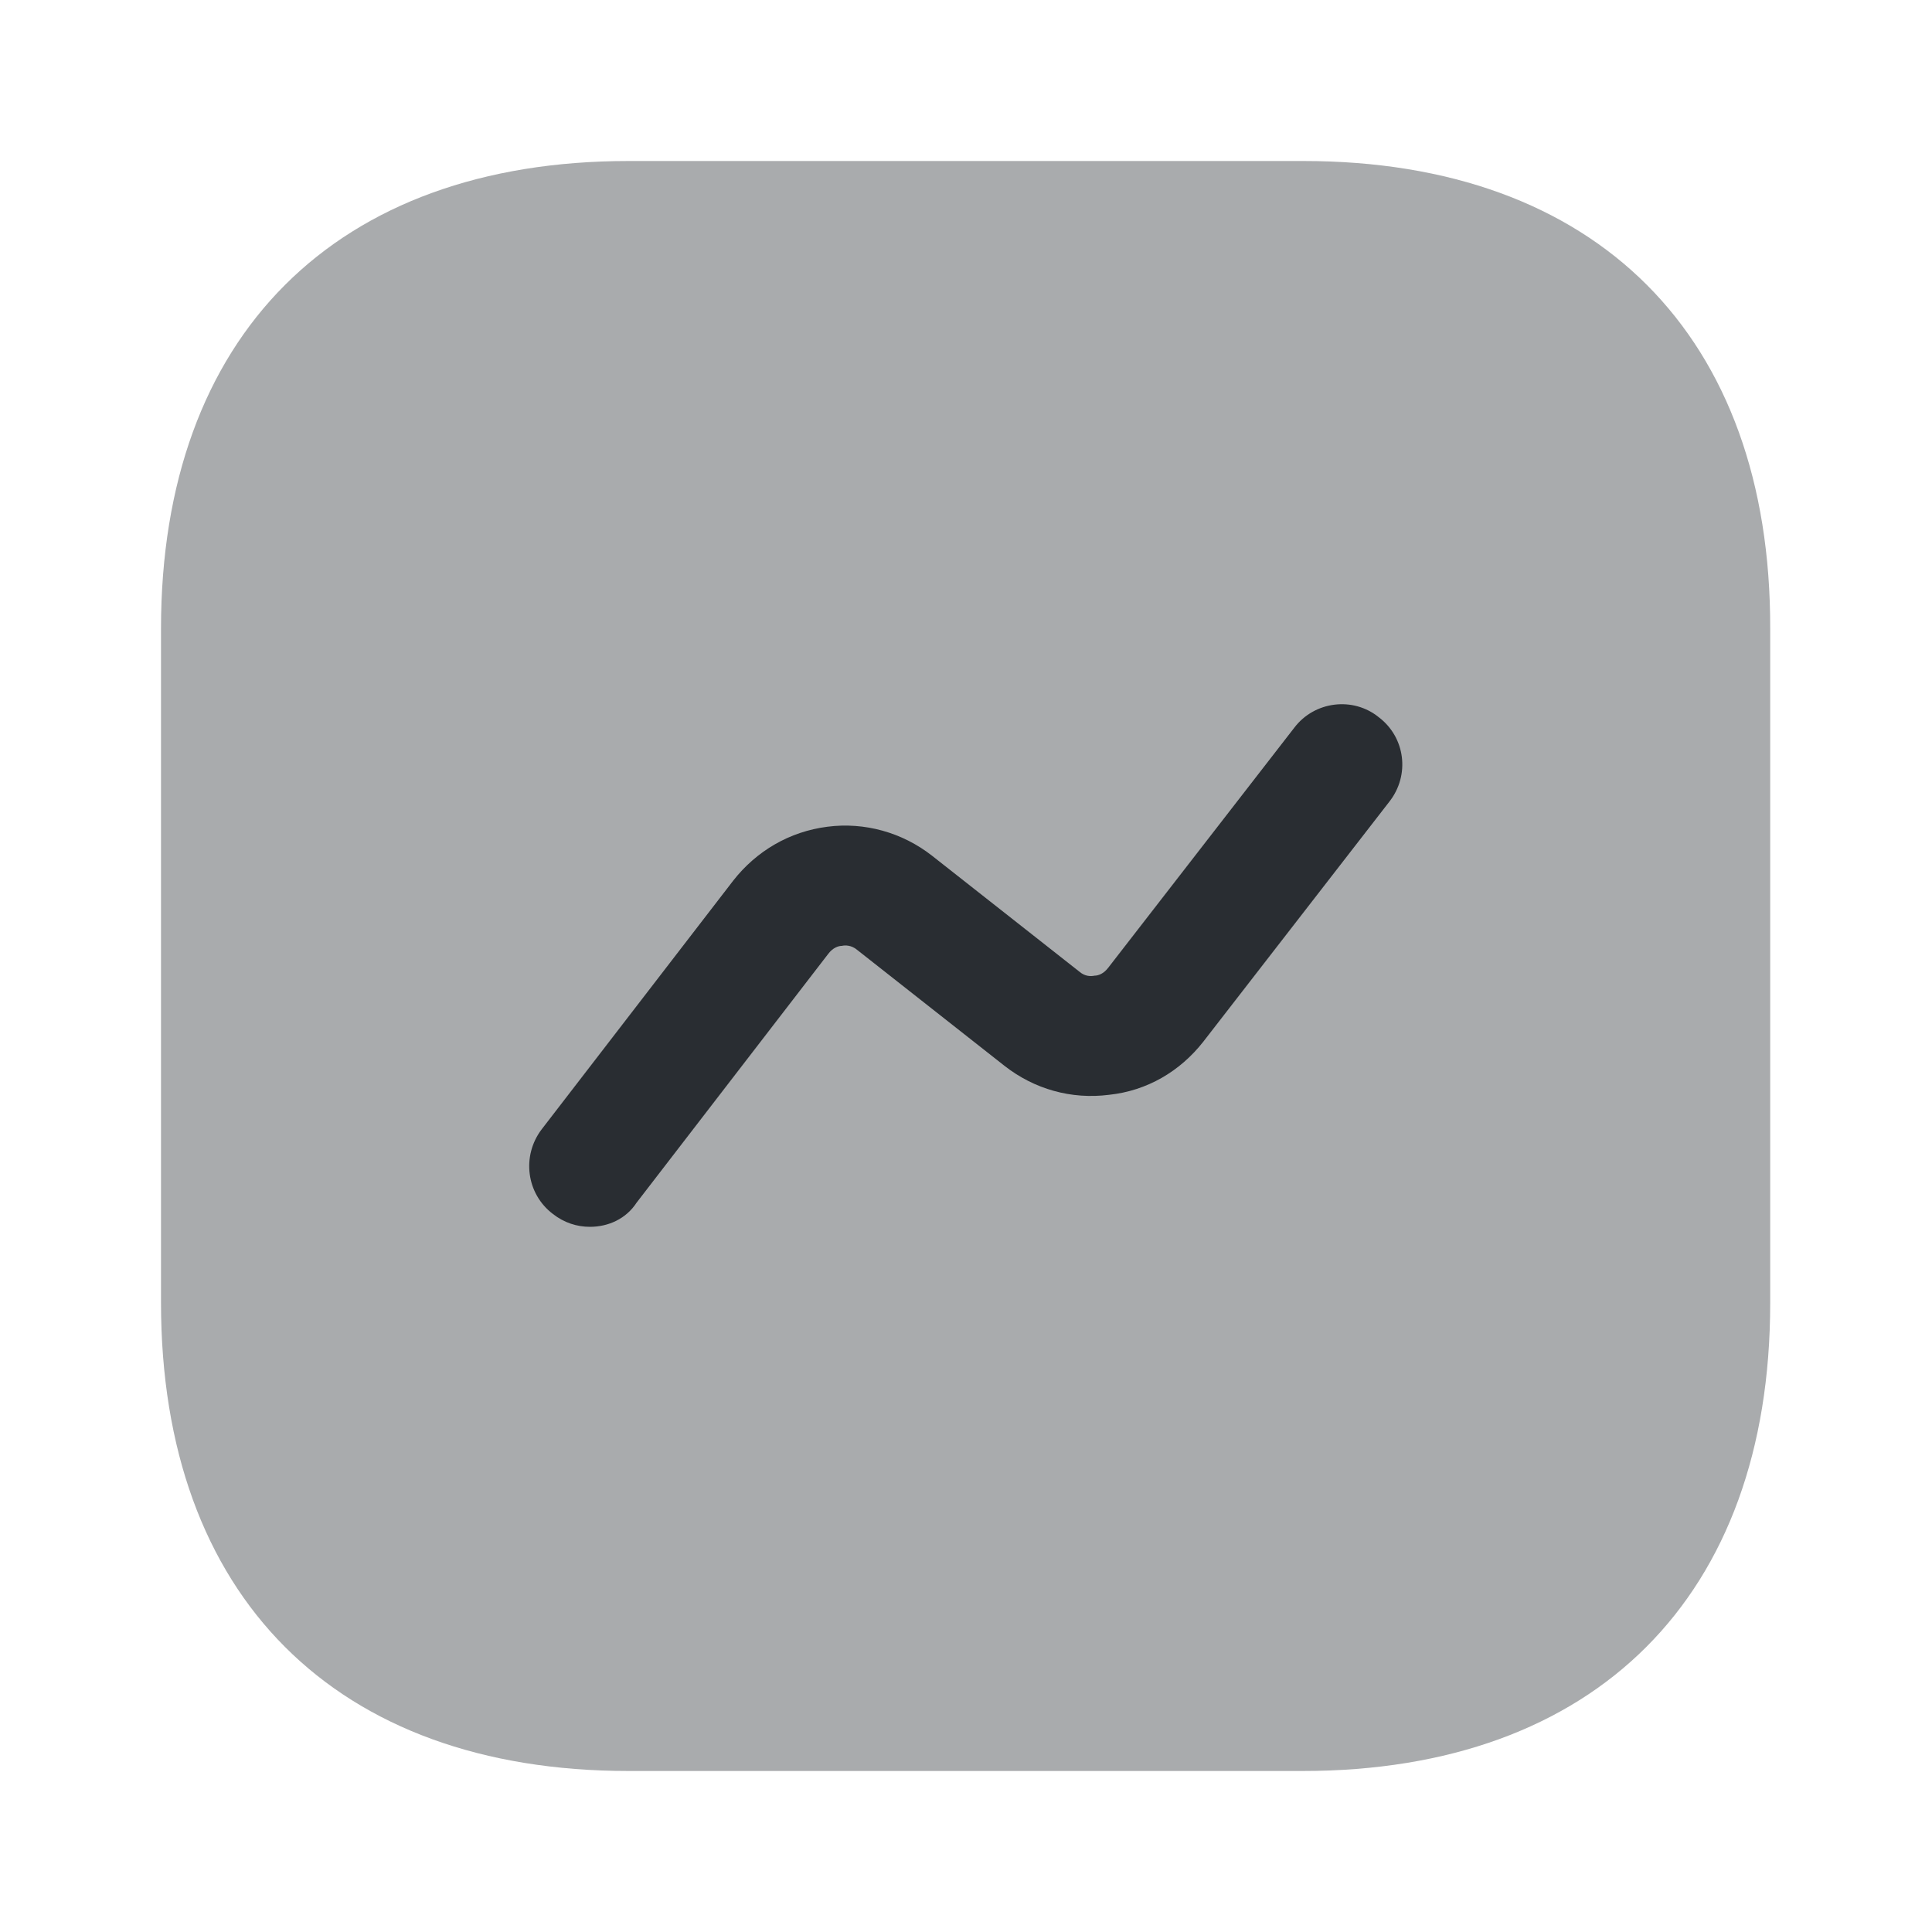
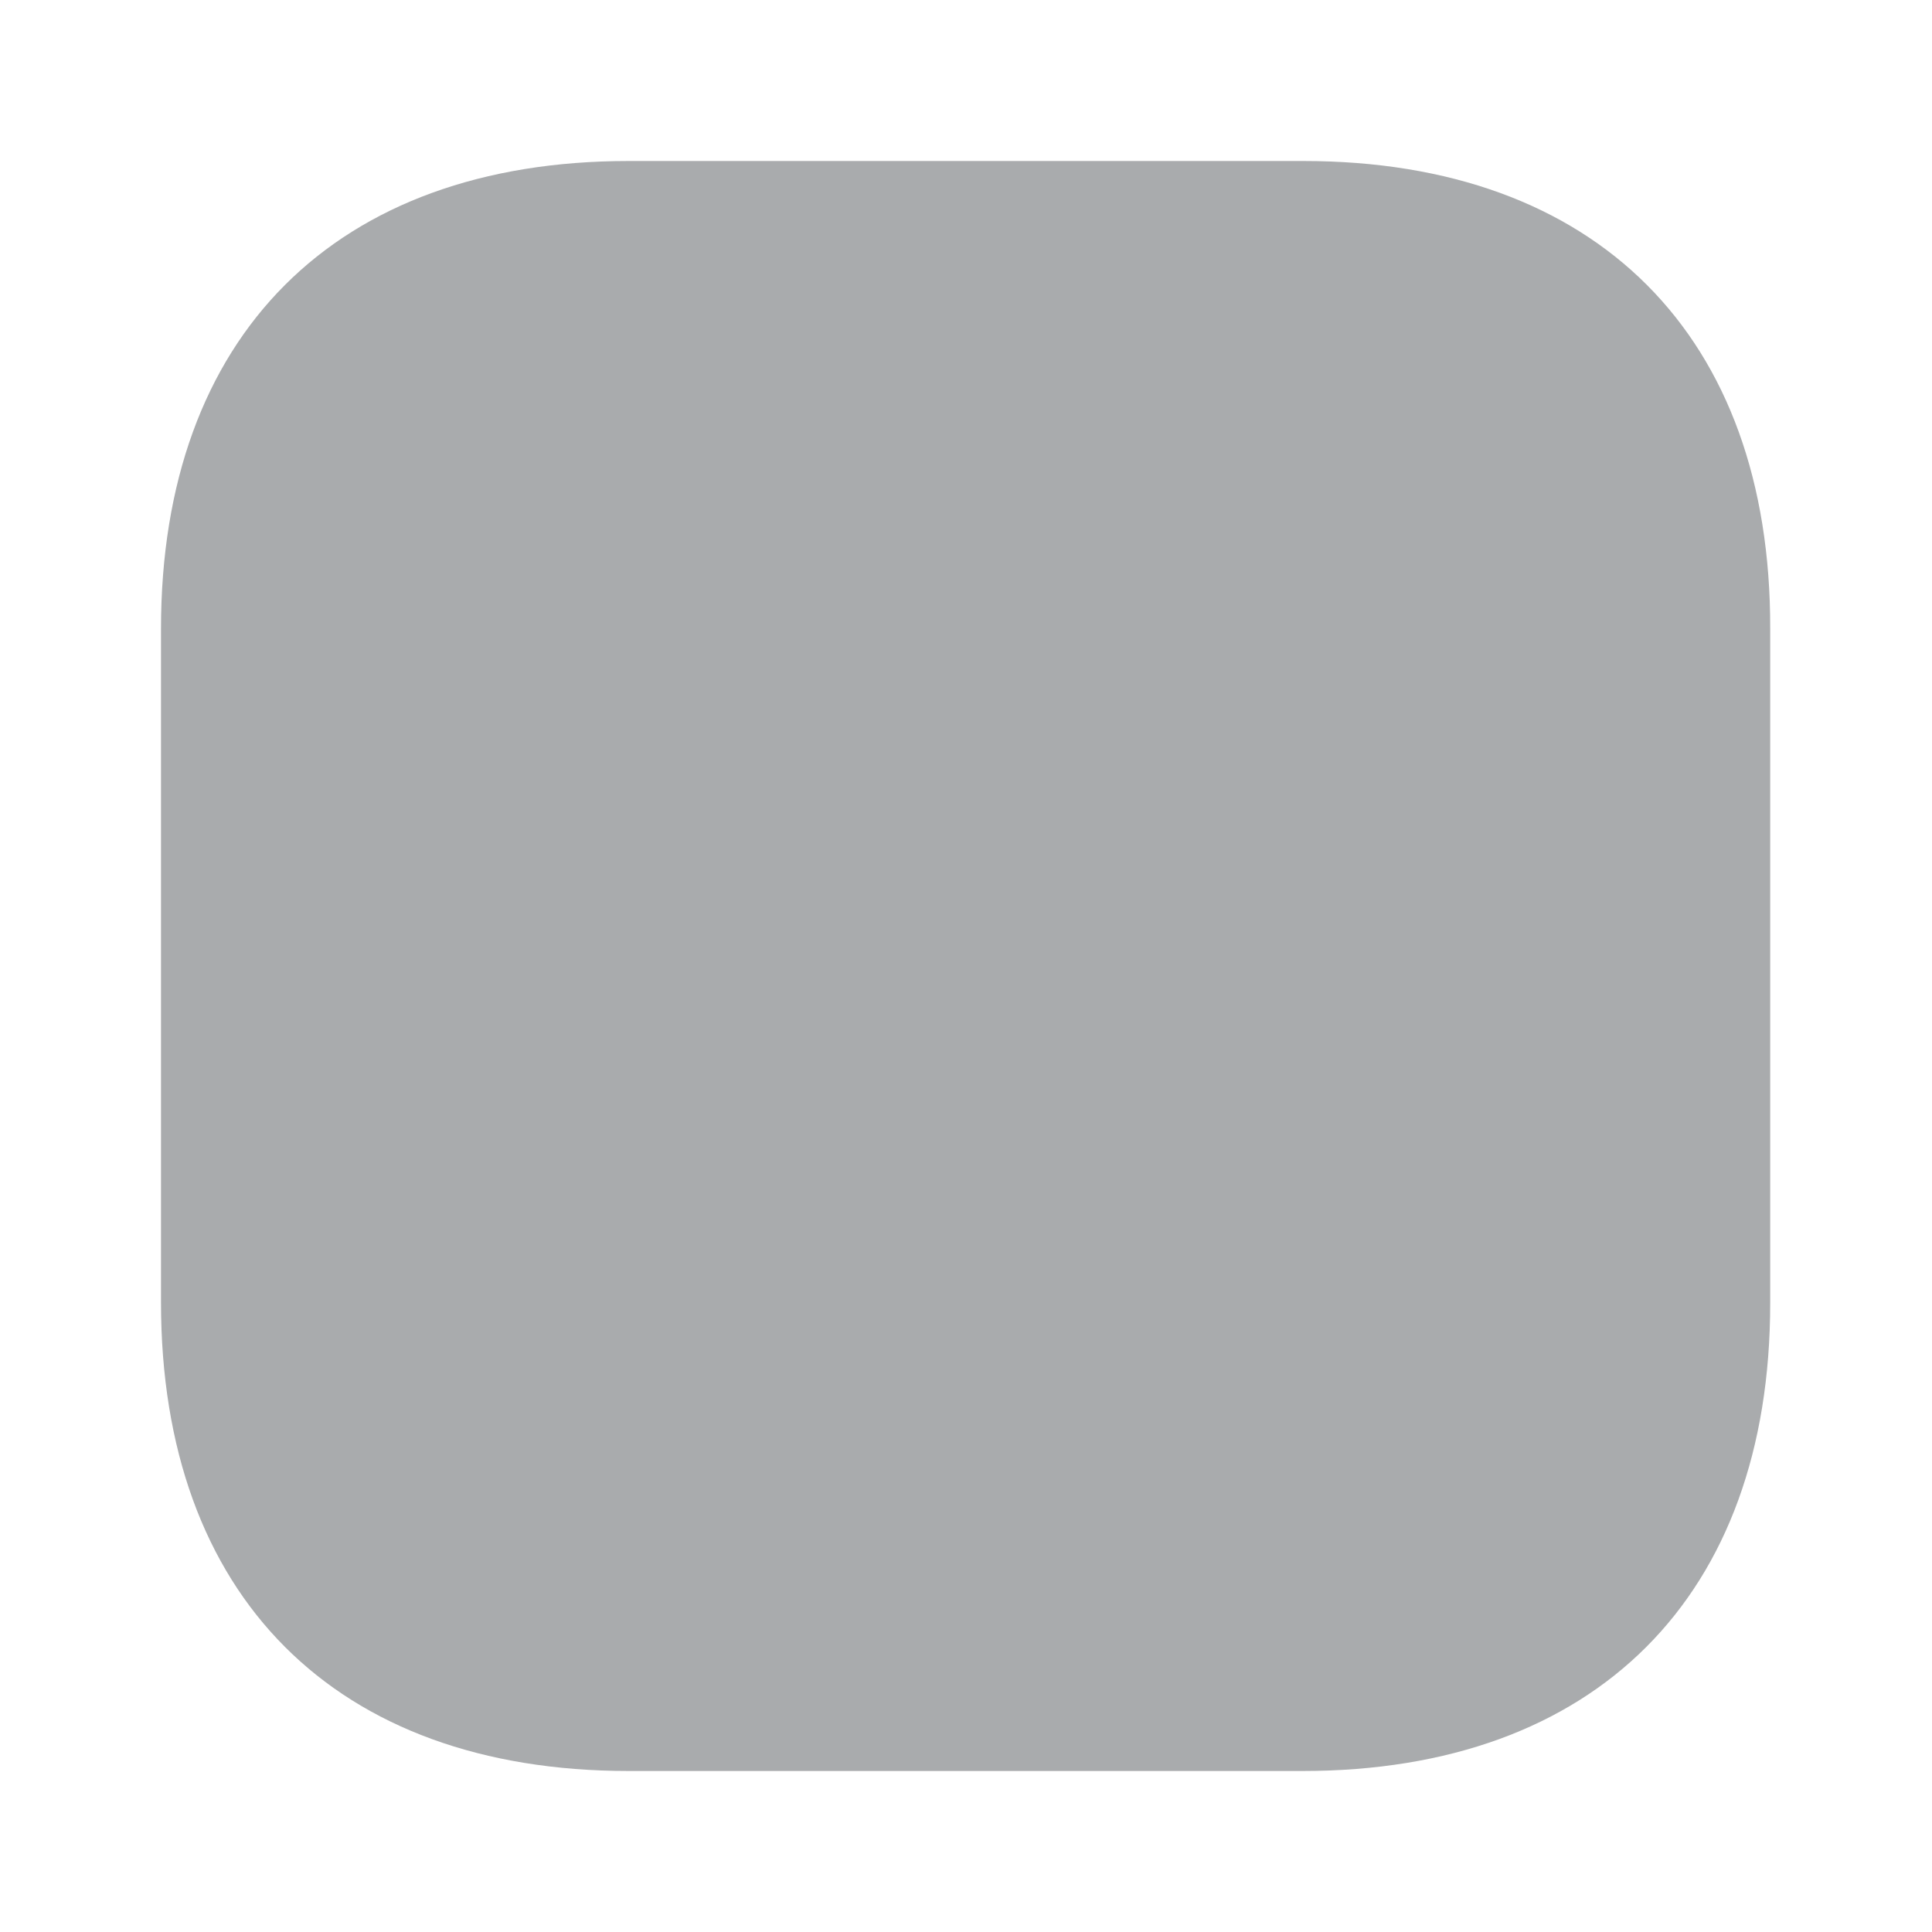
<svg xmlns="http://www.w3.org/2000/svg" width="24" height="24" viewBox="0 0 24 24" fill="none">
  <path opacity="0.4" d="M16.19 2H7.81C4.17 2 2 4.17 2 7.81V16.18C2 19.83 4.17 22 7.81 22H16.18C19.82 22 21.99 19.83 21.99 16.19V7.81C22 4.17 19.83 2 16.19 2Z" fill="#292D32" />
-   <path d="M7.328 15.24C7.168 15.24 7.008 15.19 6.868 15.08C6.538 14.83 6.478 14.36 6.728 14.03L9.108 10.94C9.398 10.57 9.808 10.33 10.278 10.27C10.738 10.21 11.208 10.34 11.578 10.63L13.408 12.07C13.478 12.13 13.548 12.13 13.598 12.12C13.638 12.12 13.708 12.1 13.768 12.02L16.078 9.04C16.328 8.71 16.808 8.65 17.128 8.91C17.458 9.16 17.518 9.63 17.258 9.96L14.948 12.94C14.658 13.31 14.248 13.55 13.778 13.6C13.308 13.66 12.848 13.53 12.478 13.24L10.648 11.8C10.578 11.74 10.498 11.74 10.458 11.75C10.418 11.75 10.348 11.77 10.288 11.85L7.908 14.94C7.778 15.14 7.558 15.24 7.328 15.24Z" fill="#292D32" />
</svg>